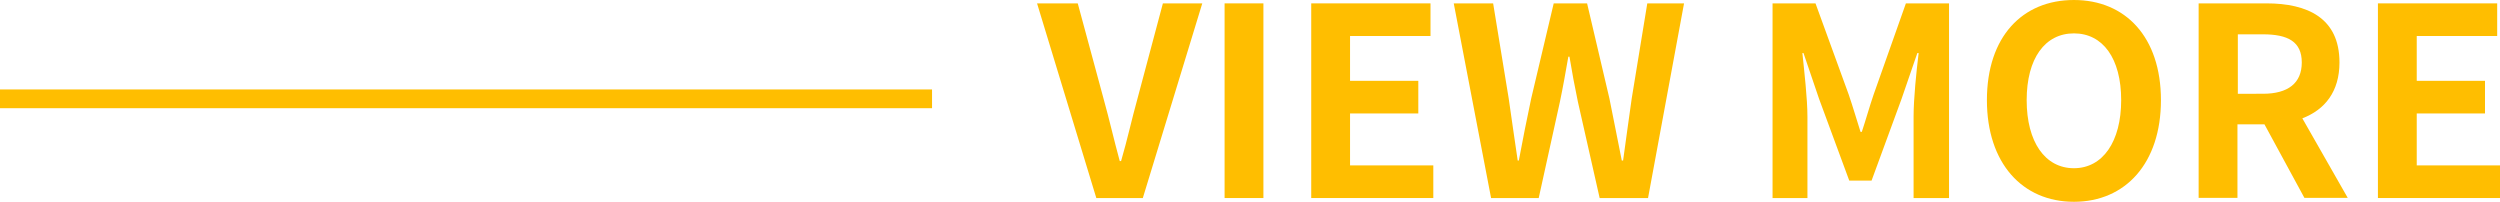
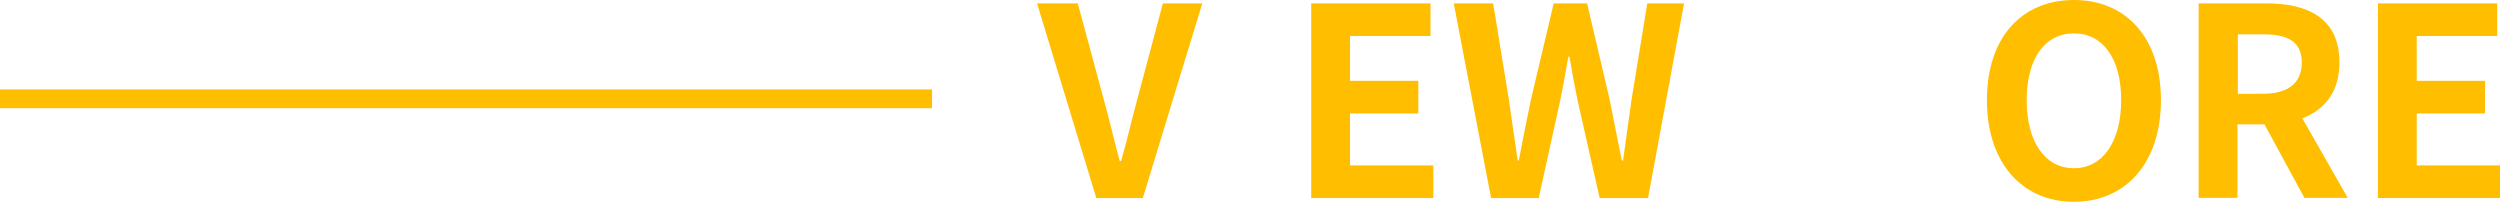
<svg xmlns="http://www.w3.org/2000/svg" viewBox="0 0 133.31 10.76">
  <g fill="#ffbe00">
    <path d="m55.3.18h2.17l1.37 5.06c.32 1.15.55 2.18.87 3.35h.07c.34-1.16.56-2.2.88-3.35l1.35-5.06h2.1l-3.17 10.38h-2.48z" />
-     <path d="m65.3.18h2.07v10.38h-2.07z" />
    <path d="m69.92.18h6.36v1.74h-4.29v2.39h3.64v1.74h-3.64v2.77h4.44v1.74h-6.51z" />
    <path d="m77.52.18h2.1l.83 5.07c.15 1.09.32 2.19.48 3.31h.06c.21-1.12.43-2.23.66-3.31l1.2-5.07h1.78l1.19 5.07c.22 1.06.43 2.19.66 3.31h.07c.15-1.12.31-2.23.46-3.31l.83-5.07h1.96l-1.92 10.38h-2.58l-1.16-5.13c-.17-.81-.32-1.61-.45-2.41h-.06c-.14.8-.28 1.6-.45 2.41l-1.13 5.13h-2.54z" />
-     <path d="m94.51.18h2.3l1.77 4.86c.22.64.42 1.33.63 1.99h.07c.22-.66.41-1.35.63-1.99l1.72-4.86h2.3v10.38h-1.89v-4.33c0-.98.15-2.42.27-3.4h-.07l-.84 2.44-1.6 4.36h-1.19l-1.61-4.36-.83-2.44h-.06c.1.98.27 2.42.27 3.4v4.33h-1.86v-10.38z" />
    <path d="m105.95 5.34c0-3.38 1.89-5.34 4.64-5.34s4.64 1.98 4.64 5.34-1.89 5.42-4.64 5.42-4.64-2.06-4.64-5.42zm7.16 0c0-2.23-.98-3.56-2.52-3.56s-2.52 1.33-2.52 3.56.98 3.63 2.52 3.63 2.52-1.42 2.52-3.63z" />
    <path d="m117.25.18h3.61c2.17 0 3.89.77 3.89 3.15 0 1.56-.78 2.52-1.98 2.98l2.42 4.24h-2.31l-2.13-3.92h-1.44v3.92h-2.07v-10.37zm3.42 4.82c1.33 0 2.07-.56 2.07-1.67s-.74-1.5-2.07-1.5h-1.34v3.17z" />
    <path d="m126.8.18h6.36v1.74h-4.29v2.39h3.64v1.74h-3.64v2.77h4.44v1.74h-6.51z" />
  </g>
  <path d="m0 5.27h49.7" fill="none" stroke="#ffbe00" stroke-miterlimit="10" />
</svg>